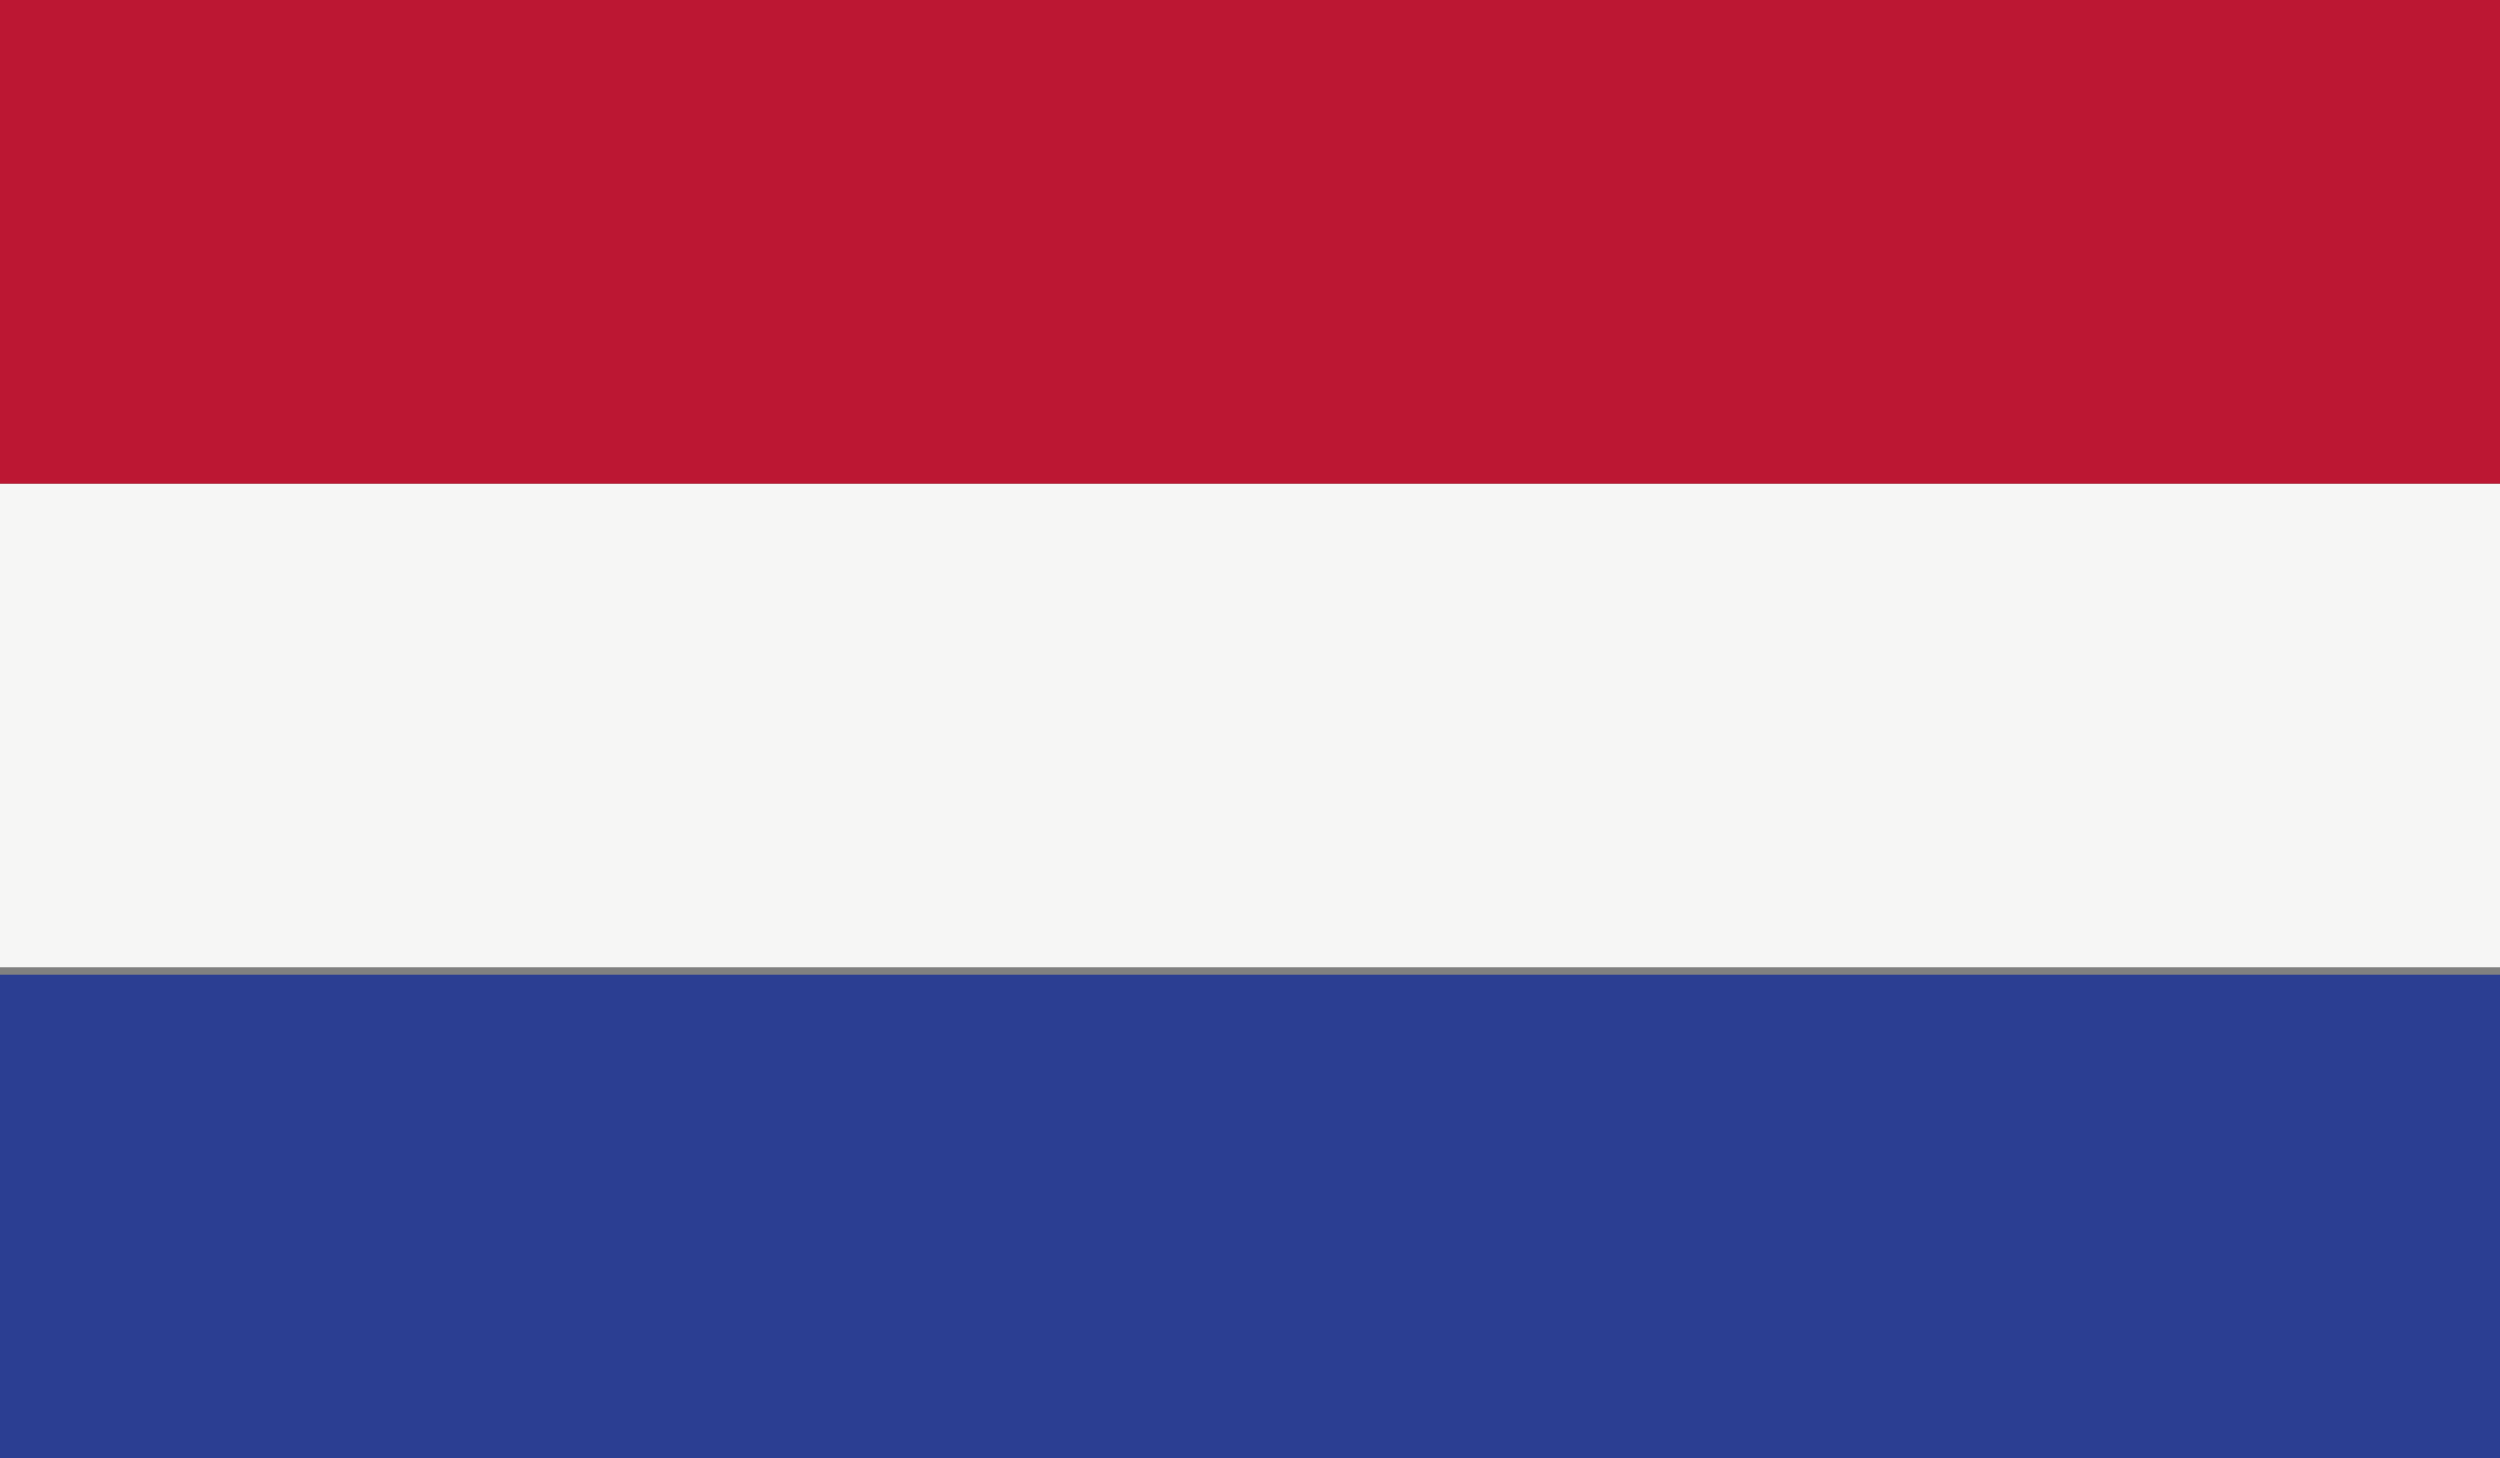
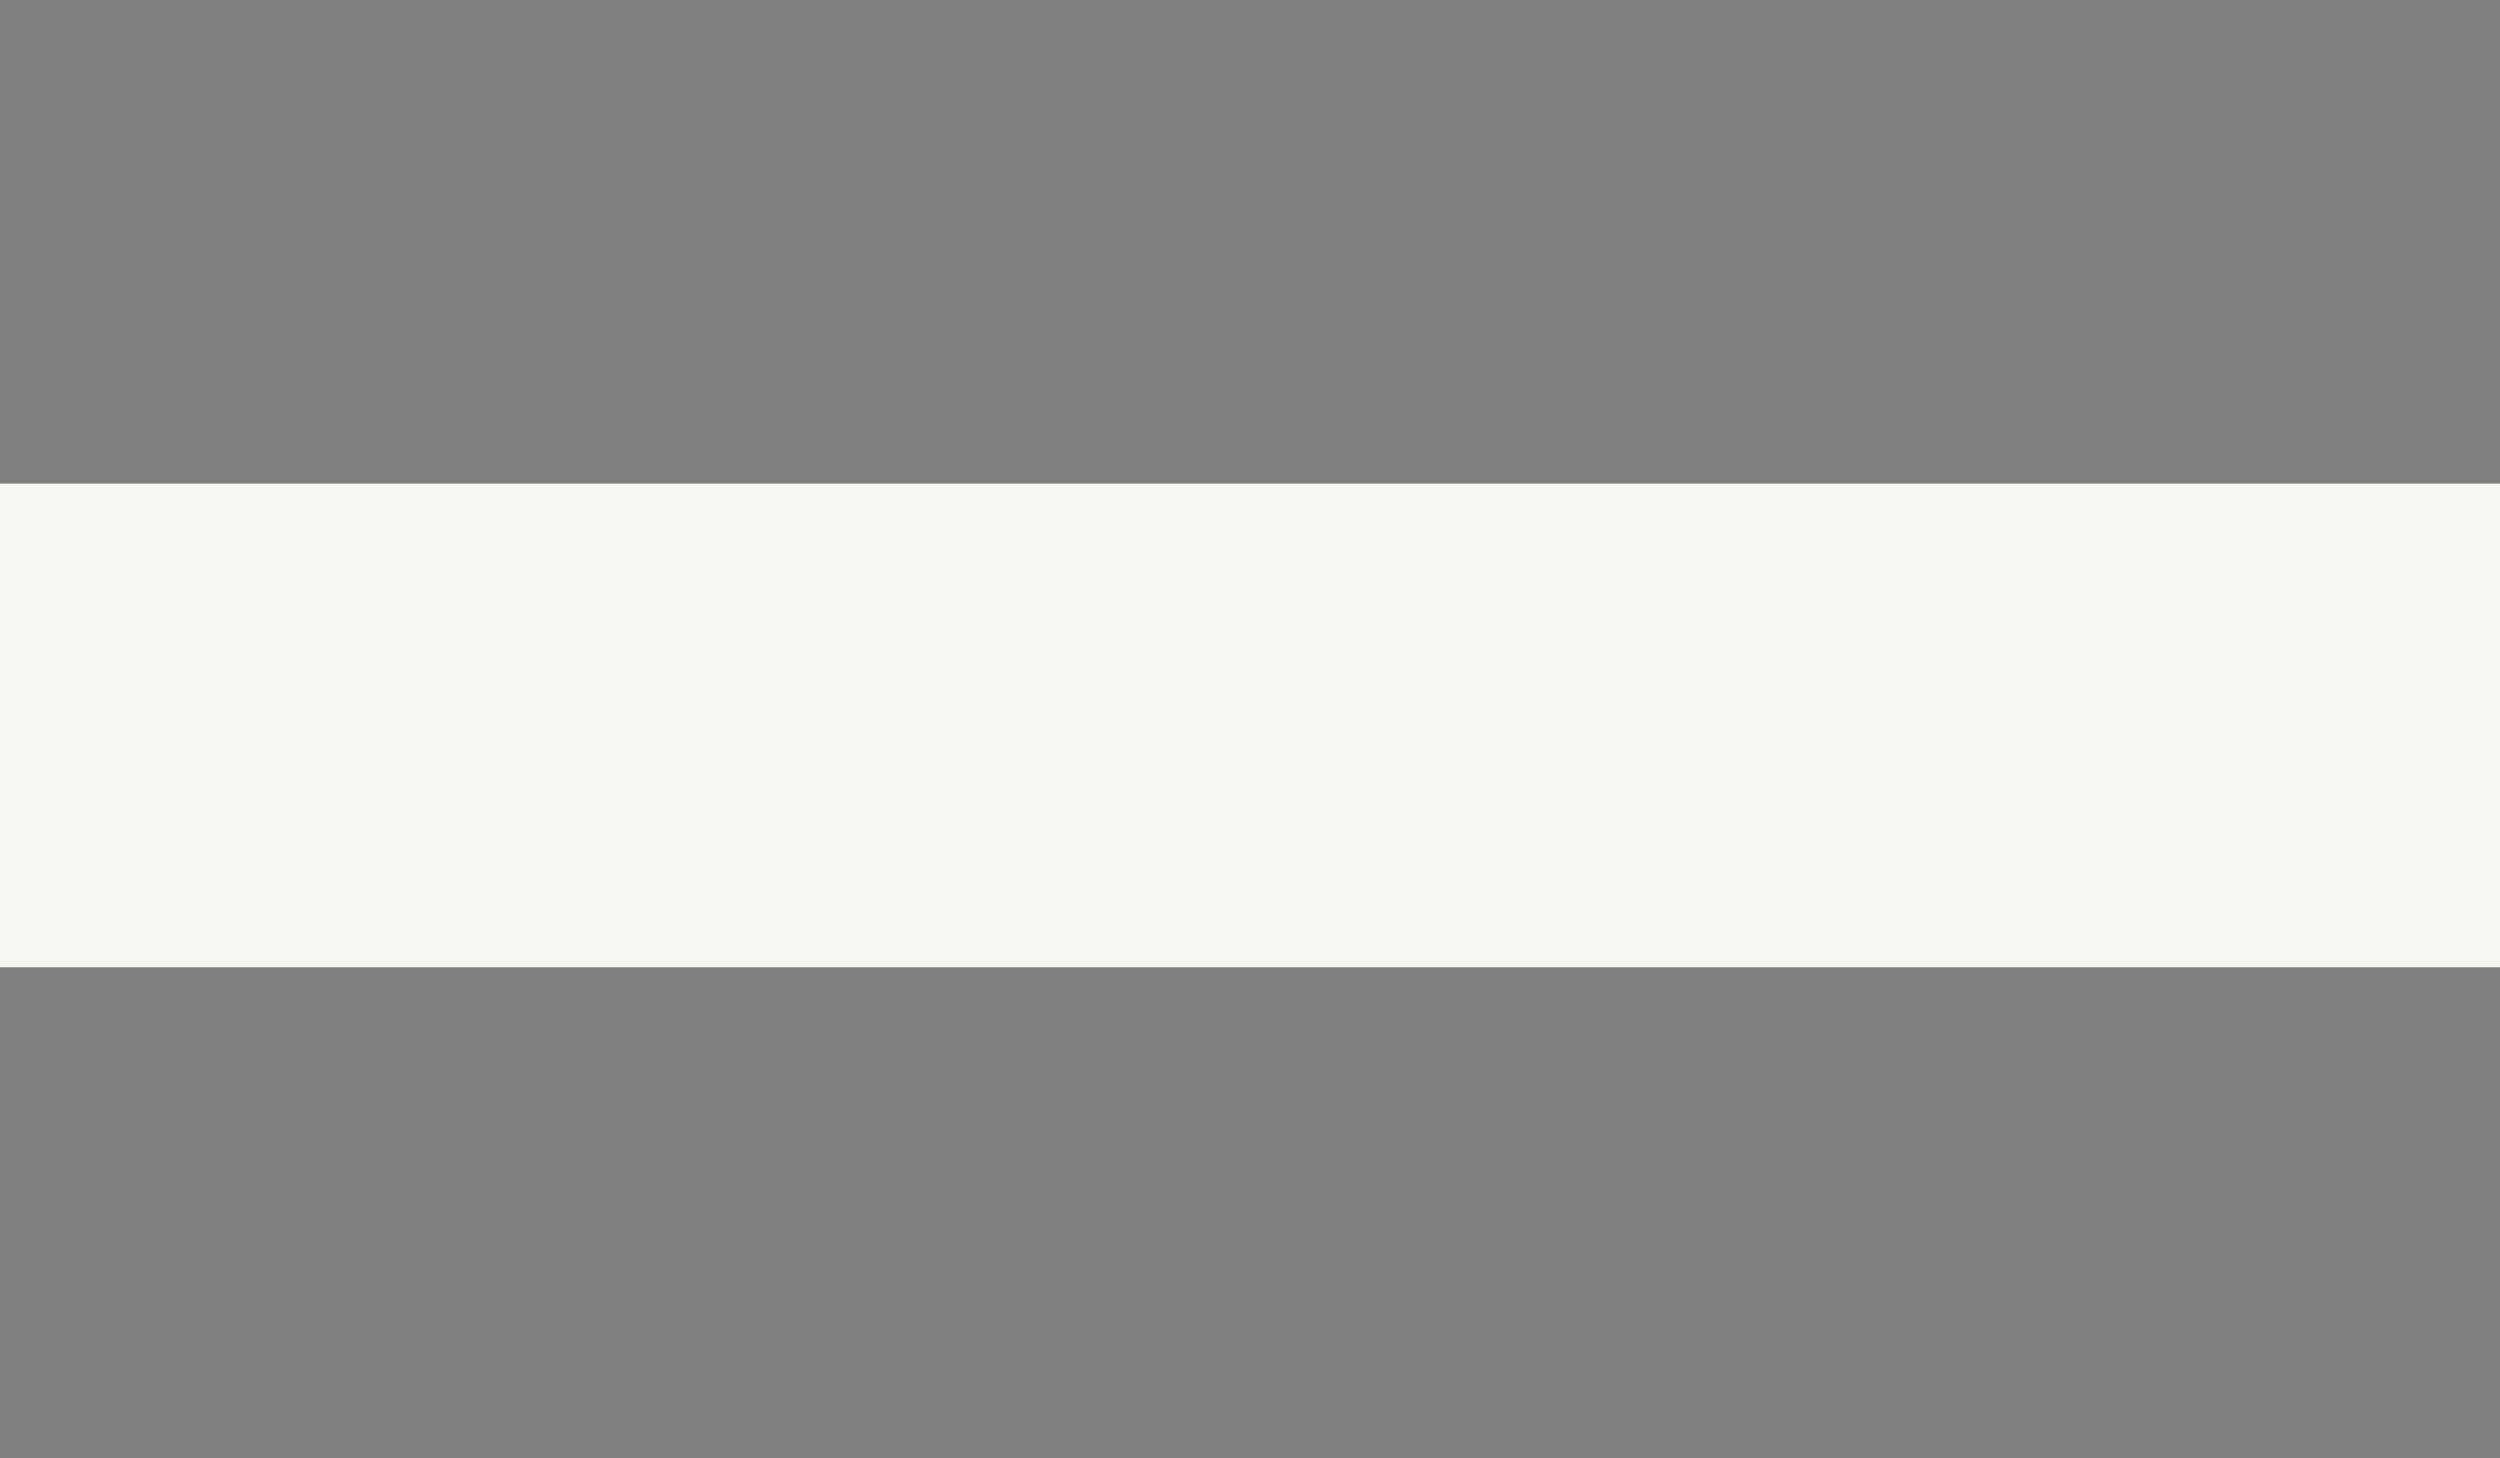
<svg xmlns="http://www.w3.org/2000/svg" version="1.1" x="0px" y="0px" viewBox="0 0 33.6 19.6" style="enable-background:new 0 0 33.6 19.6;" xml:space="preserve">
  <rect x="0" y="0" width="33.6" height="19.6" fill="#808080" stroke="none" />
  <style type="text/css">
	.st0{fill:#2B3E92;}
	.st1{fill:#F6F6F5;}
	.st2{fill:#BC1733;}
</style>
  <g id="_x34_">
    <g>
-       <rect x="0" y="13.1" class="st0" width="33.6" height="6.5" />
      <rect x="0" y="6.5" class="st1" width="33.6" height="6.5" />
-       <rect x="0" class="st2" width="33.6" height="6.5" />
    </g>
  </g>
  <g id="Layer_1">
</g>
</svg>